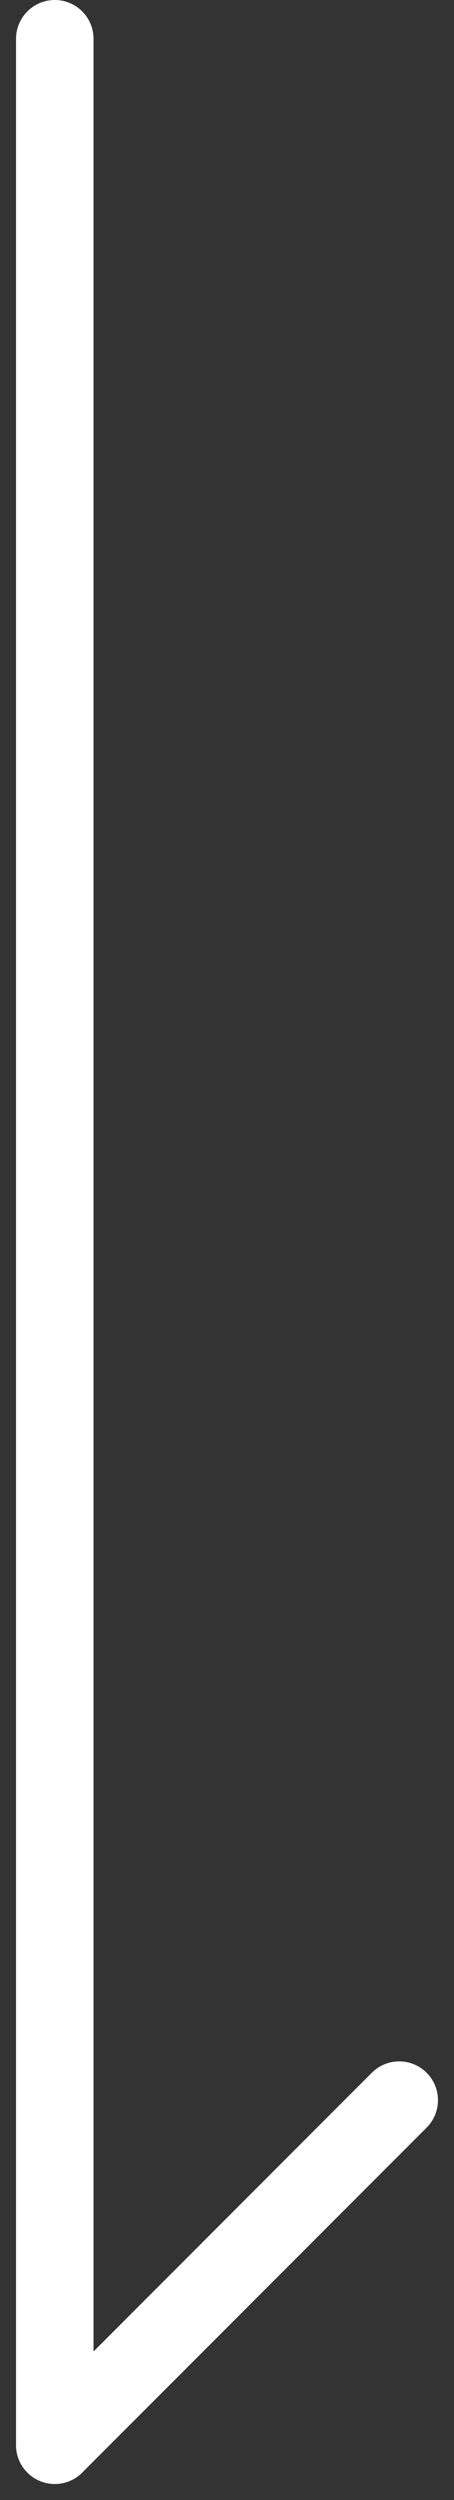
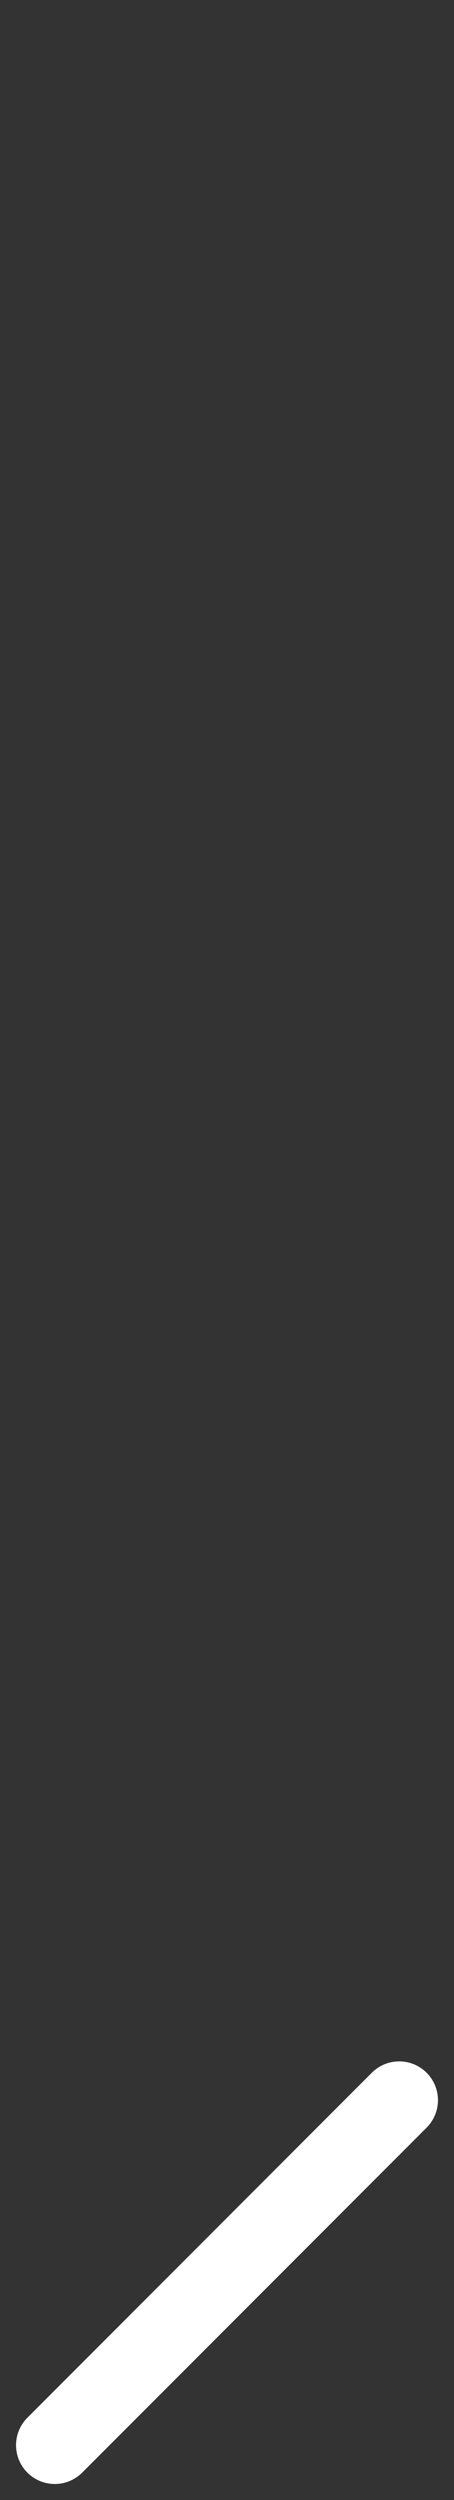
<svg xmlns="http://www.w3.org/2000/svg" width="17.576" height="96.621" viewBox="0 0 17.576 96.621">
  <rect x="0" y="0" width="17.576" height="96.621" fill="#333333" stroke="none" />
  <g id="Group_2049" data-name="Group 2049" transform="translate(-958.379 -1032)">
-     <line id="Line_50" data-name="Line 50" y2="93" transform="translate(960.5 1033.5)" fill="none" stroke="#fff" stroke-linecap="round" stroke-width="3" />
    <path id="Path_14" data-name="Path 14" d="M960,1113.747l13.334-13.333" transform="translate(0.5 12.753)" fill="none" stroke="#fff" stroke-linecap="round" stroke-width="3" />
  </g>
</svg>